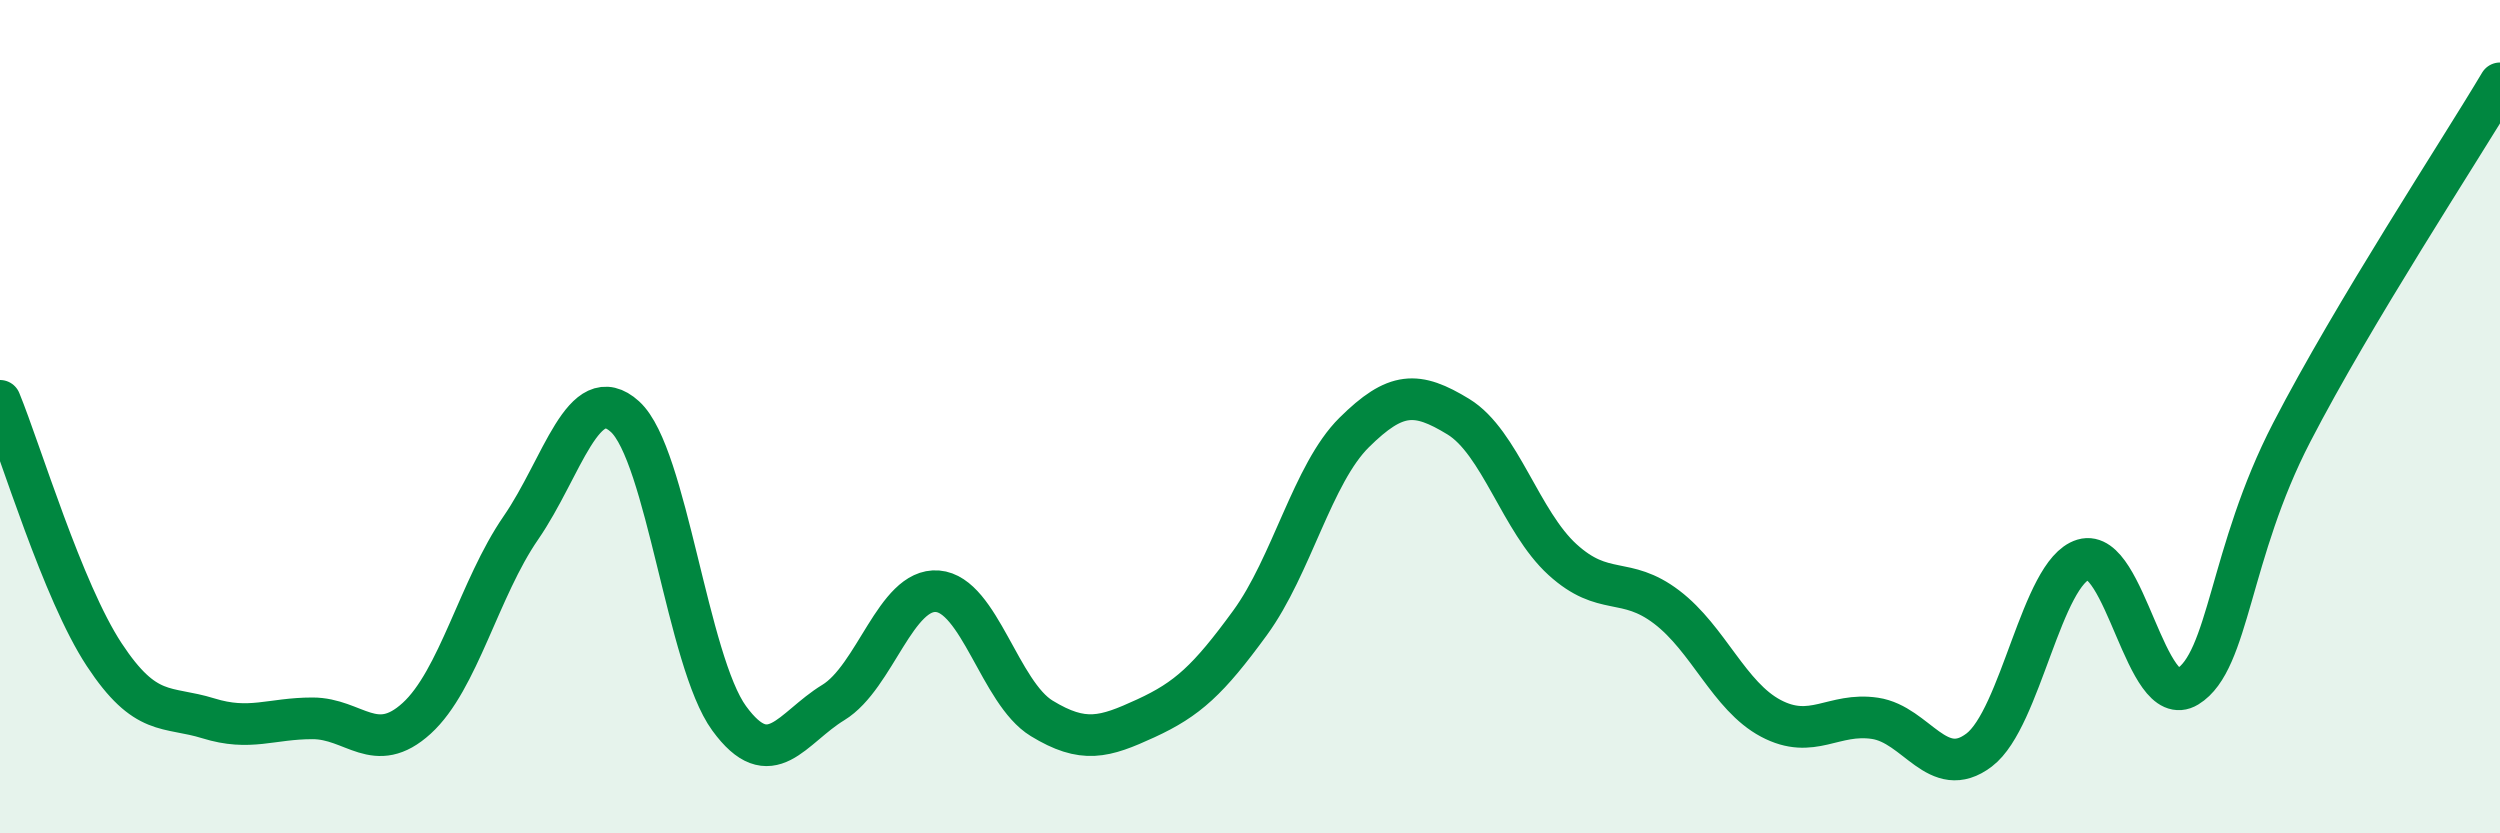
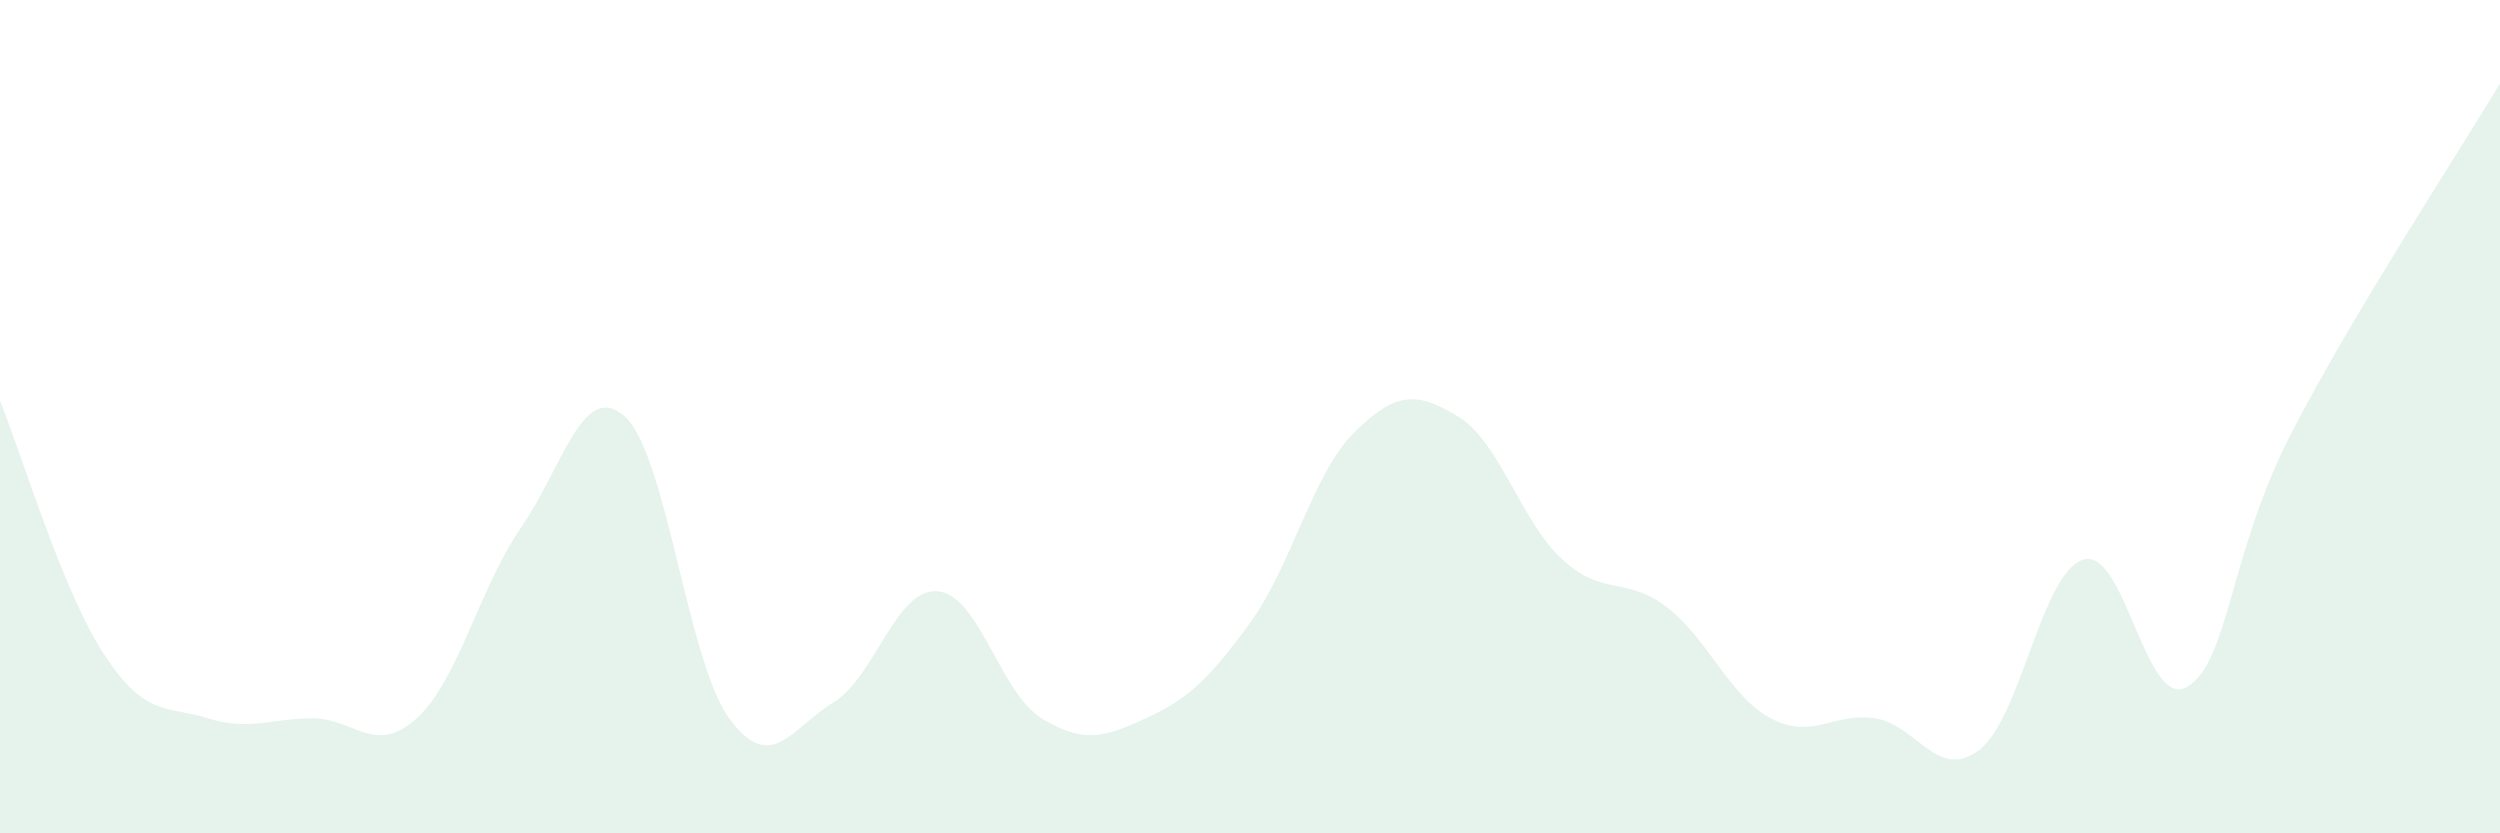
<svg xmlns="http://www.w3.org/2000/svg" width="60" height="20" viewBox="0 0 60 20">
  <path d="M 0,9.62 C 0.5,10.84 1.5,14.19 2.5,15.71 C 3.5,17.23 4,16.93 5,17.24 C 6,17.55 6.5,17.24 7.5,17.24 C 8.5,17.24 9,18.15 10,17.24 C 11,16.33 11.5,14.12 12.5,12.67 C 13.5,11.22 14,9.09 15,10 C 16,10.91 16.5,15.87 17.5,17.24 C 18.5,18.61 19,17.47 20,16.86 C 21,16.25 21.5,14.11 22.5,14.19 C 23.5,14.27 24,16.63 25,17.24 C 26,17.85 26.5,17.7 27.5,17.24 C 28.5,16.78 29,16.32 30,14.95 C 31,13.58 31.5,11.37 32.5,10.38 C 33.5,9.39 34,9.39 35,10 C 36,10.61 36.5,12.52 37.5,13.43 C 38.5,14.34 39,13.81 40,14.57 C 41,15.33 41.5,16.71 42.5,17.24 C 43.5,17.77 44,17.09 45,17.24 C 46,17.39 46.5,18.76 47.5,18 C 48.5,17.24 49,13.73 50,13.43 C 51,13.13 51.5,17.09 52.5,16.48 C 53.5,15.87 53.5,13.28 55,10.38 C 56.5,7.48 59,3.68 60,2L60 20L0 20Z" fill="#008740" opacity="0.1" stroke-linecap="round" stroke-linejoin="round" />
-   <path d="M 0,9.62 C 0.5,10.84 1.5,14.19 2.5,15.71 C 3.5,17.23 4,16.93 5,17.24 C 6,17.55 6.5,17.24 7.5,17.24 C 8.5,17.24 9,18.15 10,17.24 C 11,16.33 11.5,14.12 12.5,12.67 C 13.5,11.22 14,9.09 15,10 C 16,10.91 16.5,15.87 17.5,17.24 C 18.5,18.61 19,17.47 20,16.86 C 21,16.25 21.5,14.11 22.5,14.19 C 23.5,14.27 24,16.63 25,17.24 C 26,17.85 26.5,17.7 27.5,17.24 C 28.5,16.78 29,16.32 30,14.95 C 31,13.58 31.5,11.37 32.5,10.38 C 33.5,9.39 34,9.39 35,10 C 36,10.61 36.5,12.52 37.5,13.43 C 38.5,14.34 39,13.81 40,14.57 C 41,15.33 41.5,16.71 42.5,17.24 C 43.5,17.77 44,17.09 45,17.24 C 46,17.39 46.5,18.76 47.5,18 C 48.5,17.24 49,13.73 50,13.43 C 51,13.13 51.5,17.09 52.5,16.48 C 53.5,15.87 53.5,13.28 55,10.38 C 56.5,7.48 59,3.68 60,2" stroke="#008740" stroke-width="1" fill="none" stroke-linecap="round" stroke-linejoin="round" />
</svg>